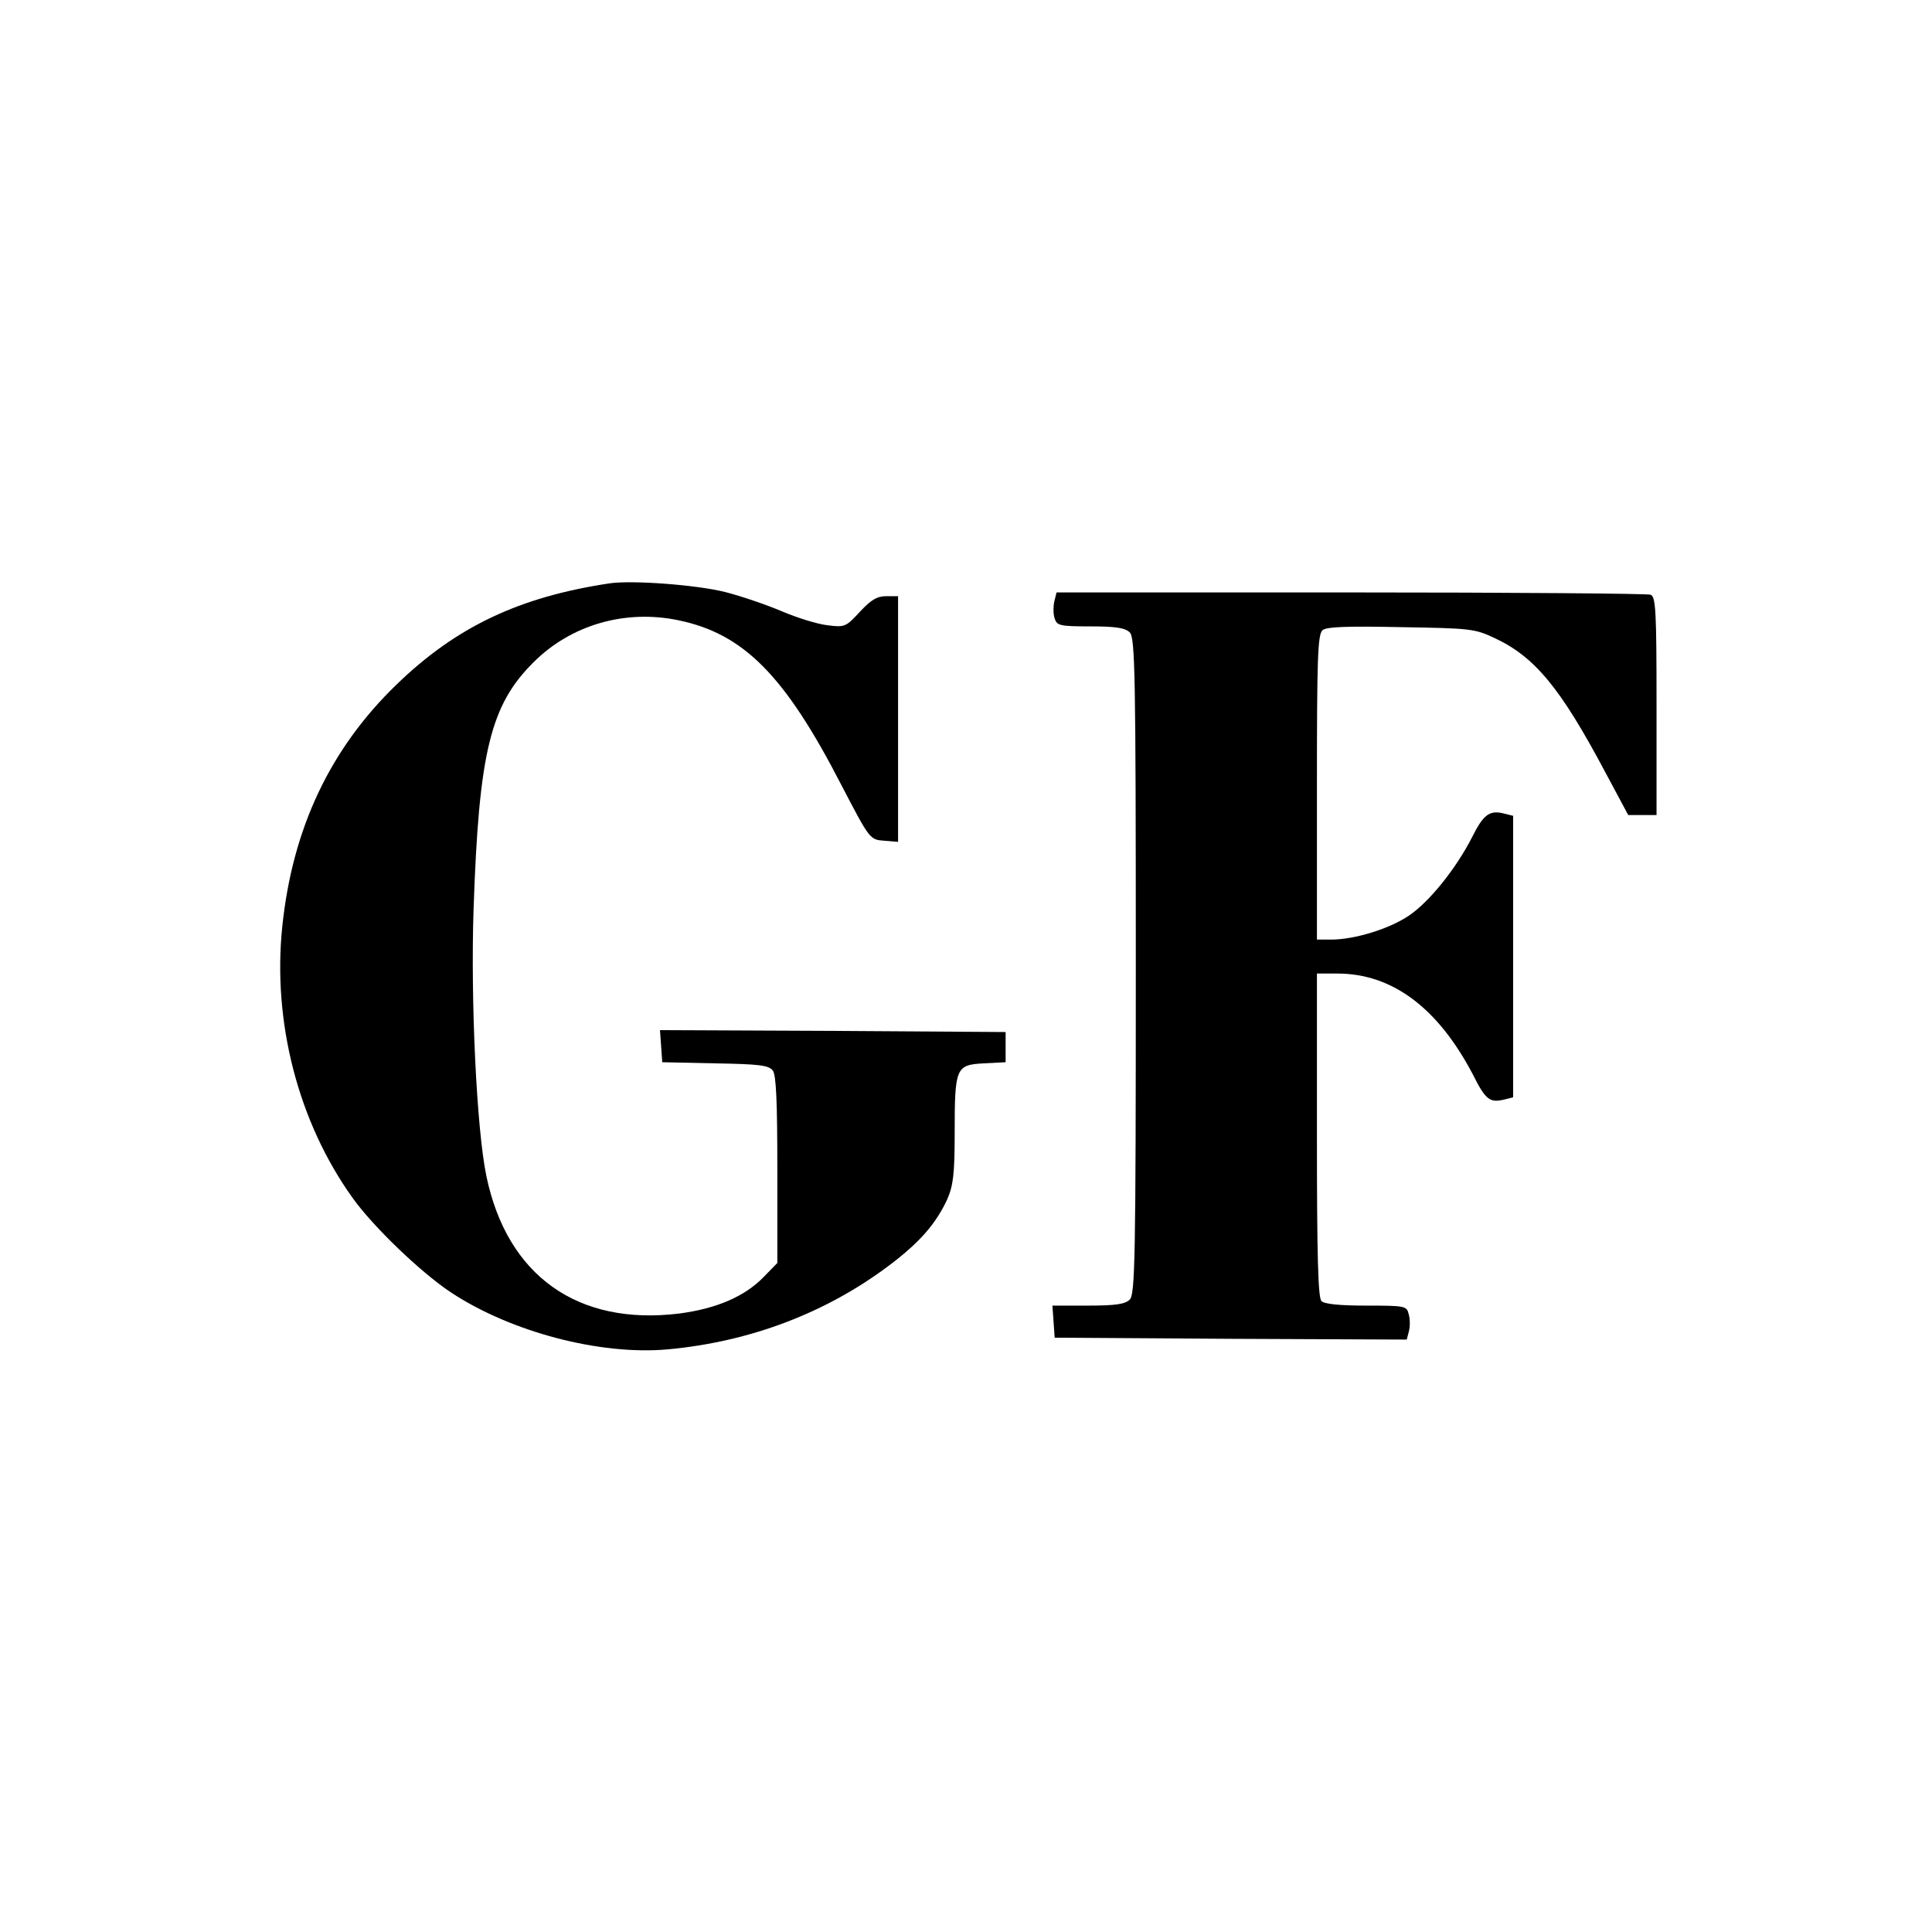
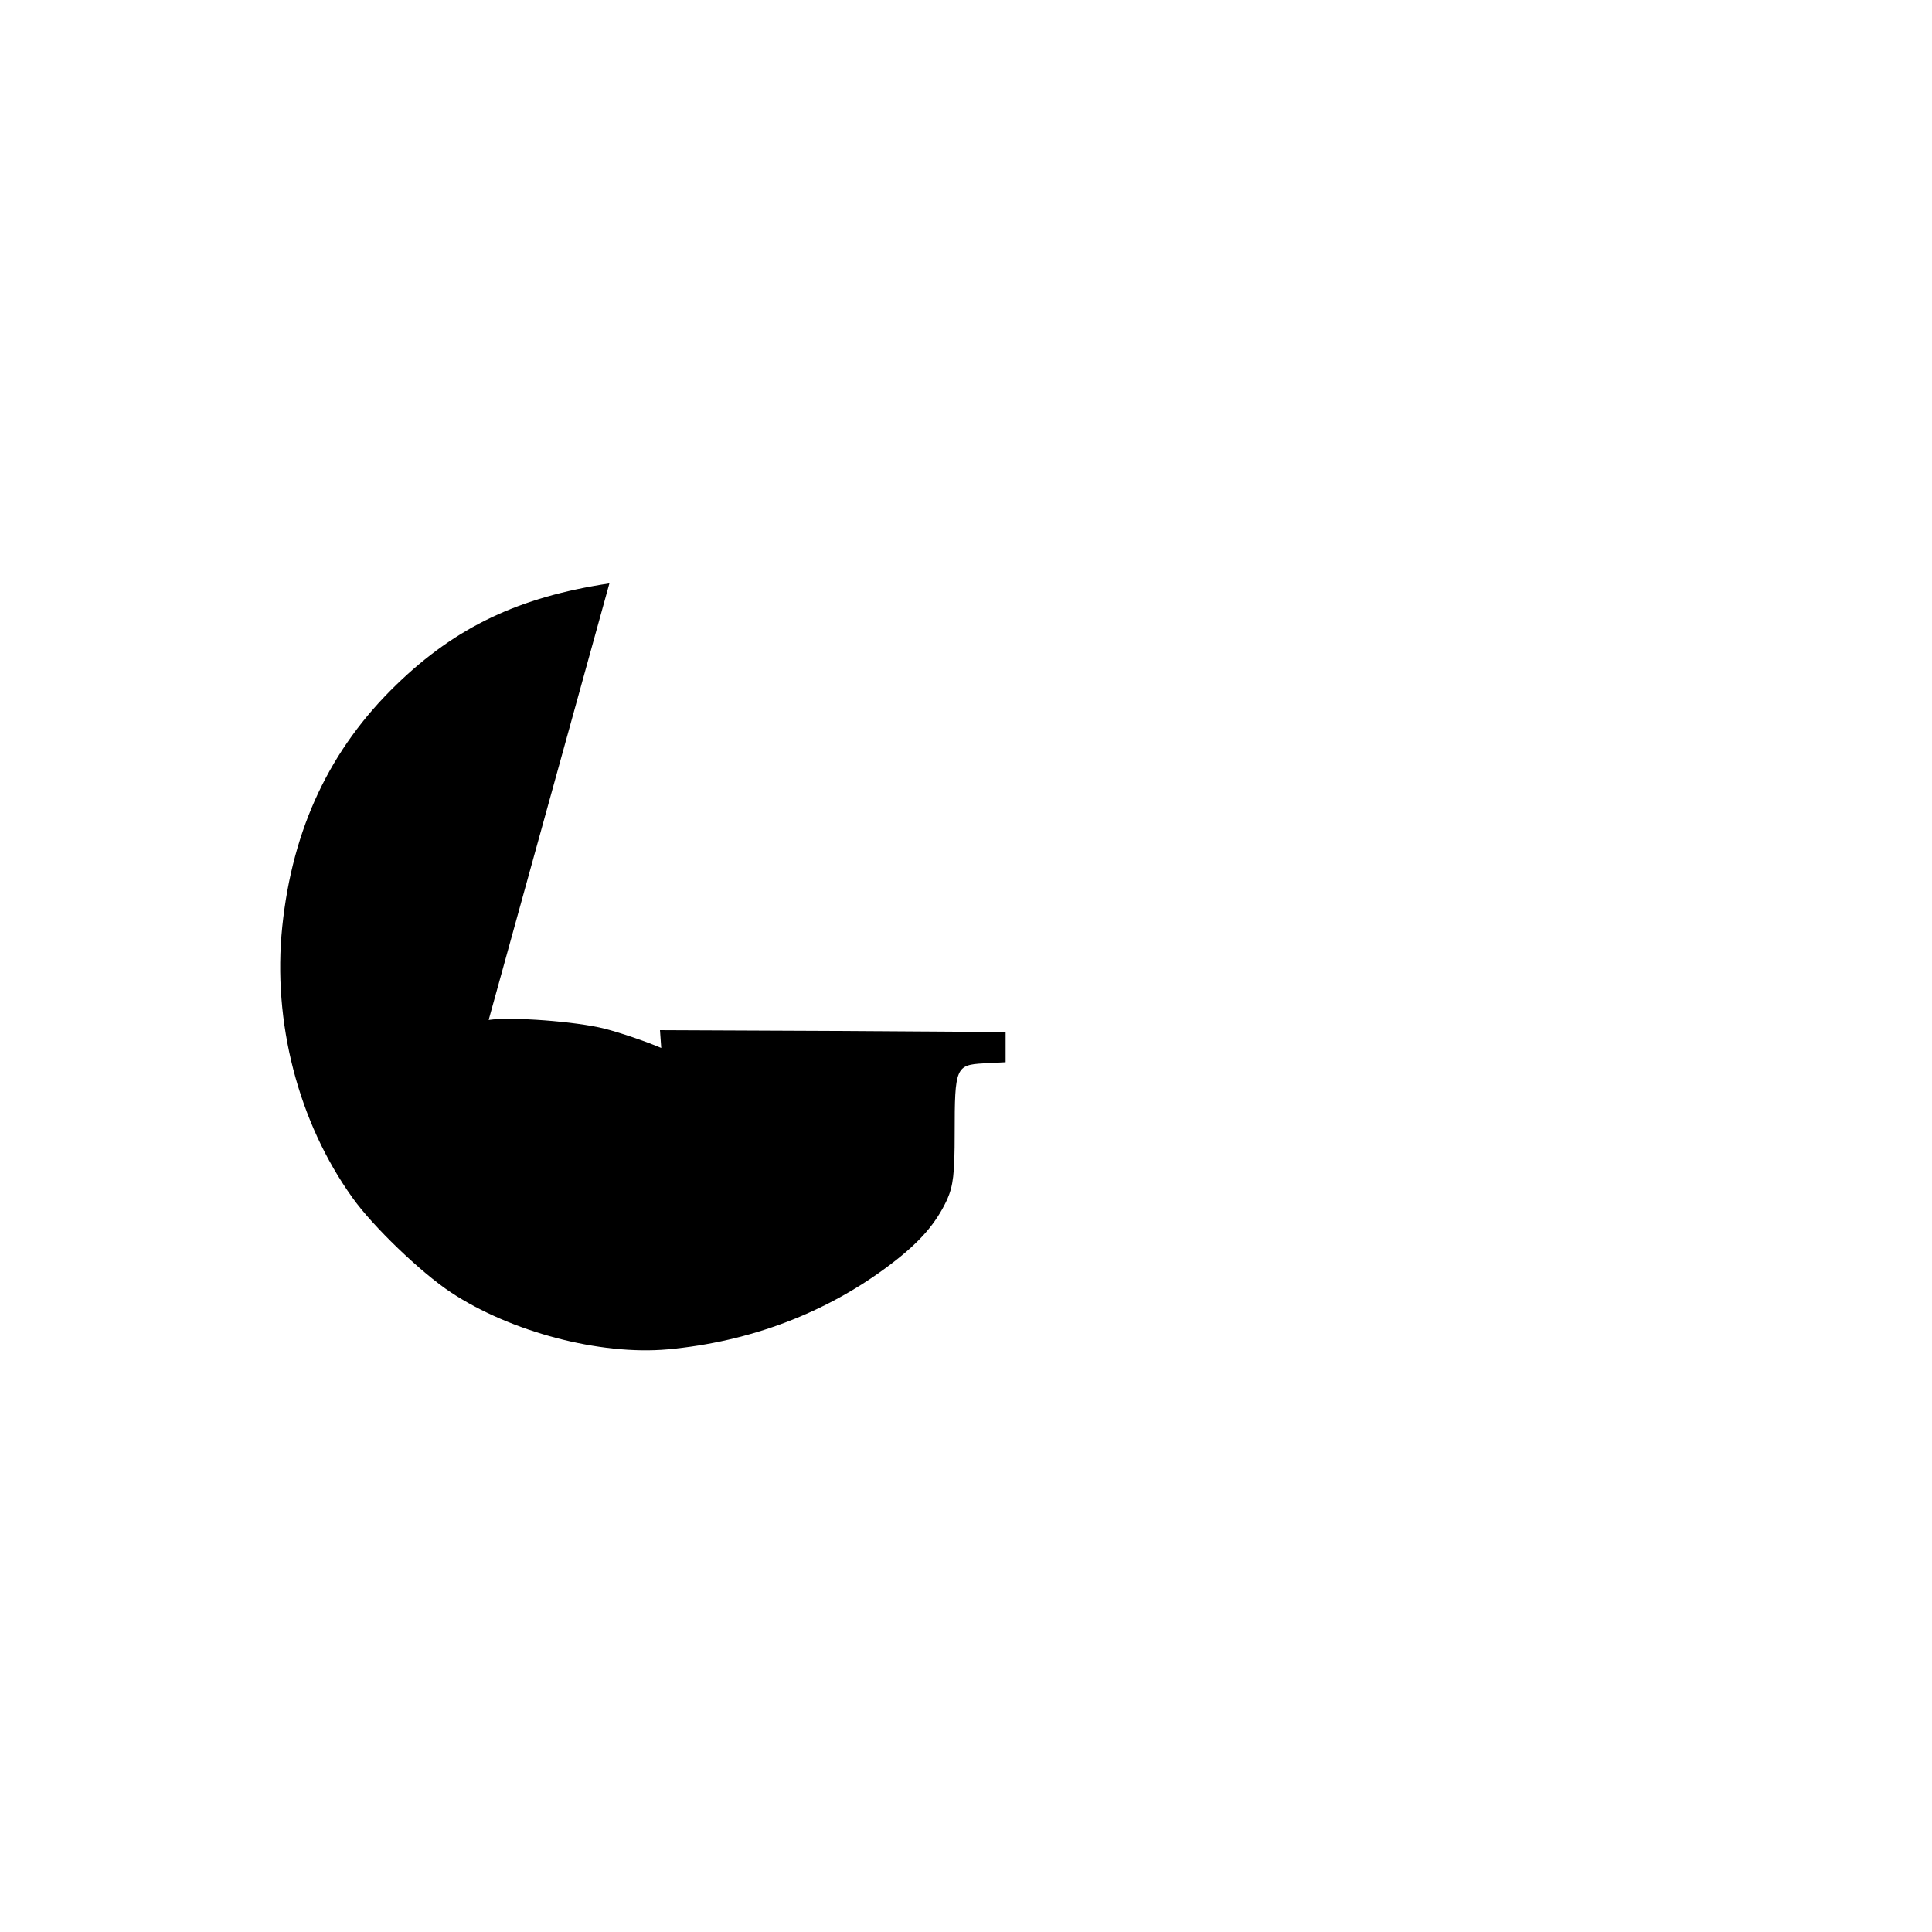
<svg xmlns="http://www.w3.org/2000/svg" version="1.0" width="512pt" height="512pt" viewBox="0 0 512 512" preserveAspectRatio="xMidYMid meet">
  <g transform="translate(0,512) scale(0.1,-0.1)" fill="#000000" stroke="none">
-     <path d="M1615 3574 c-239 -36 -406 -115 -564 -268 -176 -170 -276 -381 -303 -642 -26 -252 42 -517 186 -718 54 -76 181 -198 261 -251 159 -105 395 -167 574 -151 219 20 421 97 588 223 81 61 123 110 153 174 16 37 20 66 20 176 0 174 3 181 77 185 l58 3 0 40 0 40 -458 3 -458 2 3 -42 3 -43 140 -3 c117 -2 142 -5 153 -19 9 -12 12 -82 12 -263 l0 -247 -37 -38 c-50 -51 -124 -83 -223 -96 -269 -33 -456 100 -511 364 -26 125 -42 465 -34 707 14 415 44 541 159 655 99 99 243 141 385 111 172 -36 281 -146 430 -435 76 -146 76 -146 114 -149 l37 -3 0 325 0 326 -32 0 c-24 0 -40 -10 -69 -41 -37 -40 -40 -42 -86 -36 -27 3 -81 20 -121 37 -40 17 -107 40 -150 51 -75 19 -247 32 -307 23z" />
-     <path d="M2794 3526 c-3 -14 -3 -34 1 -45 6 -19 14 -21 95 -21 67 0 92 -4 104 -16 14 -14 16 -108 16 -884 0 -776 -2 -870 -16 -884 -12 -12 -37 -16 -110 -16 l-95 0 3 -42 3 -43 466 -3 467 -2 6 23 c3 12 3 33 -1 45 -5 21 -10 22 -112 22 -70 0 -111 4 -119 12 -9 9 -12 120 -12 440 l0 428 54 0 c145 0 266 -90 359 -267 34 -68 45 -76 83 -67 l24 6 0 373 0 373 -24 6 c-39 10 -55 -3 -85 -63 -43 -84 -114 -172 -168 -208 -52 -35 -144 -63 -205 -63 l-38 0 0 404 c0 342 2 405 15 416 10 9 66 11 207 8 184 -3 196 -4 249 -29 107 -50 175 -133 294 -357 l60 -112 37 0 38 0 0 289 c0 254 -2 290 -16 295 -9 3 -366 6 -795 6 l-779 0 -6 -24z" />
+     <path d="M1615 3574 c-239 -36 -406 -115 -564 -268 -176 -170 -276 -381 -303 -642 -26 -252 42 -517 186 -718 54 -76 181 -198 261 -251 159 -105 395 -167 574 -151 219 20 421 97 588 223 81 61 123 110 153 174 16 37 20 66 20 176 0 174 3 181 77 185 l58 3 0 40 0 40 -458 3 -458 2 3 -42 3 -43 140 -3 c117 -2 142 -5 153 -19 9 -12 12 -82 12 -263 l0 -247 -37 -38 l37 -3 0 325 0 326 -32 0 c-24 0 -40 -10 -69 -41 -37 -40 -40 -42 -86 -36 -27 3 -81 20 -121 37 -40 17 -107 40 -150 51 -75 19 -247 32 -307 23z" />
  </g>
</svg>